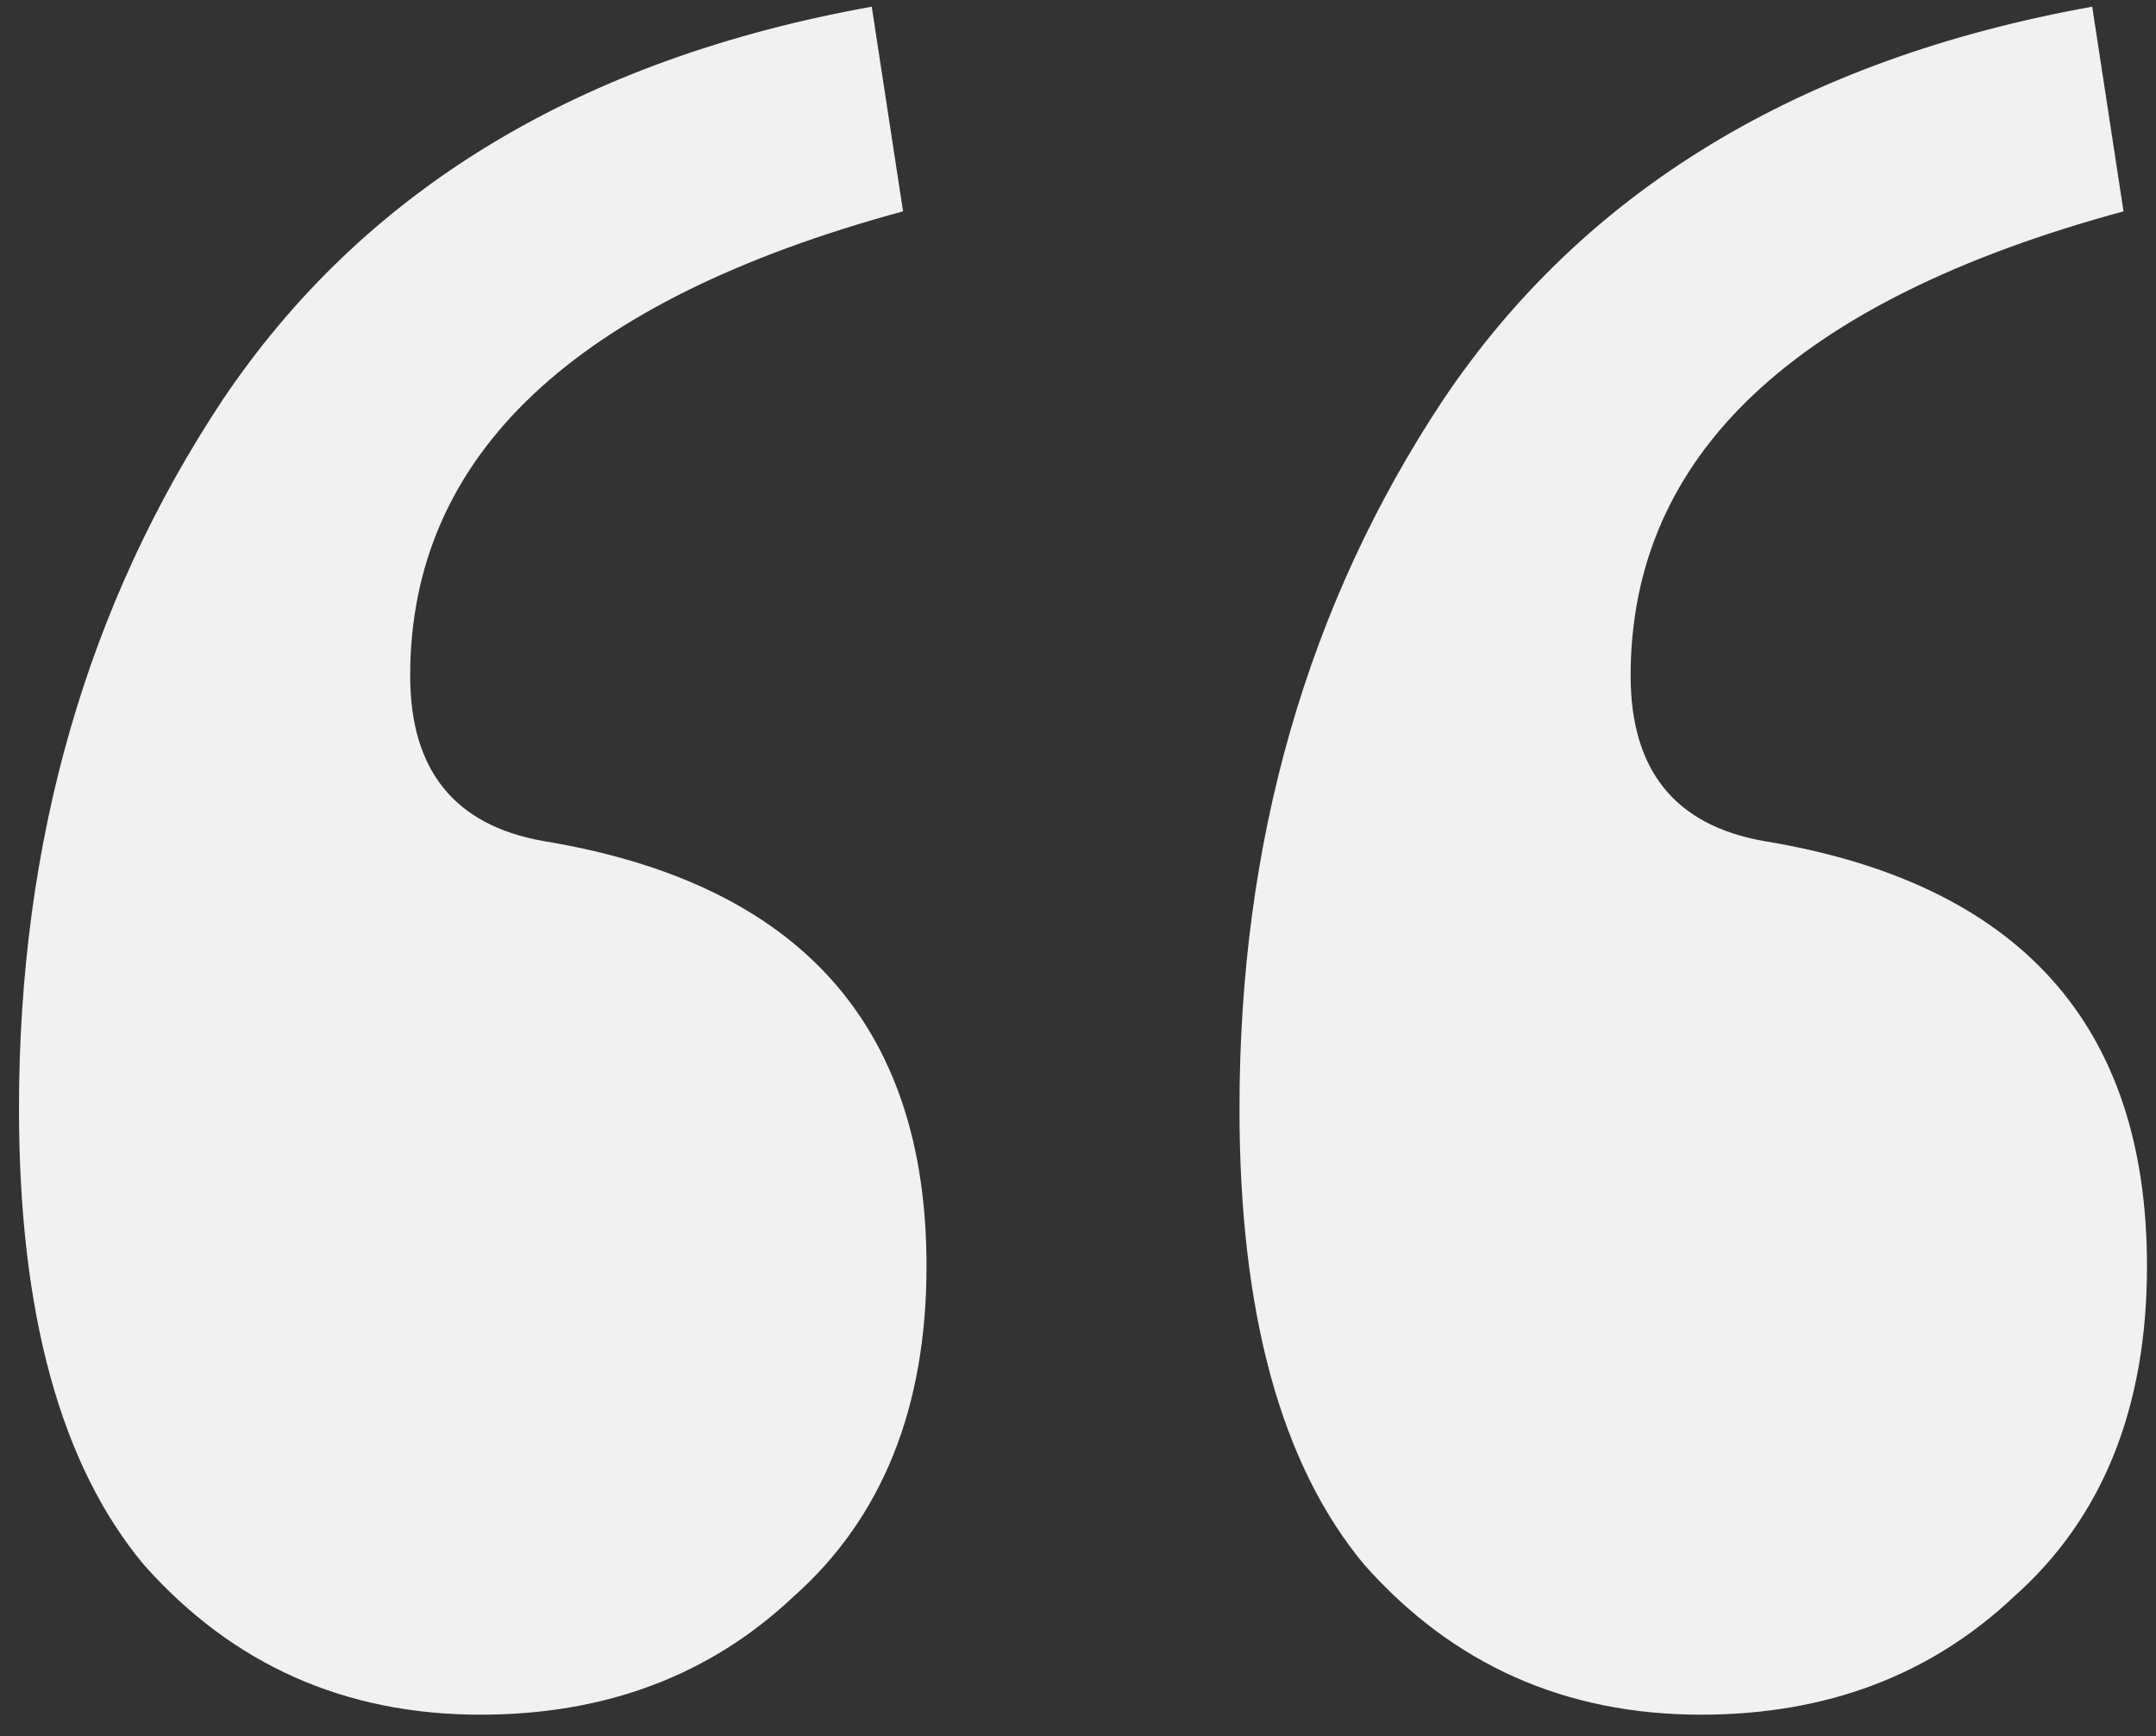
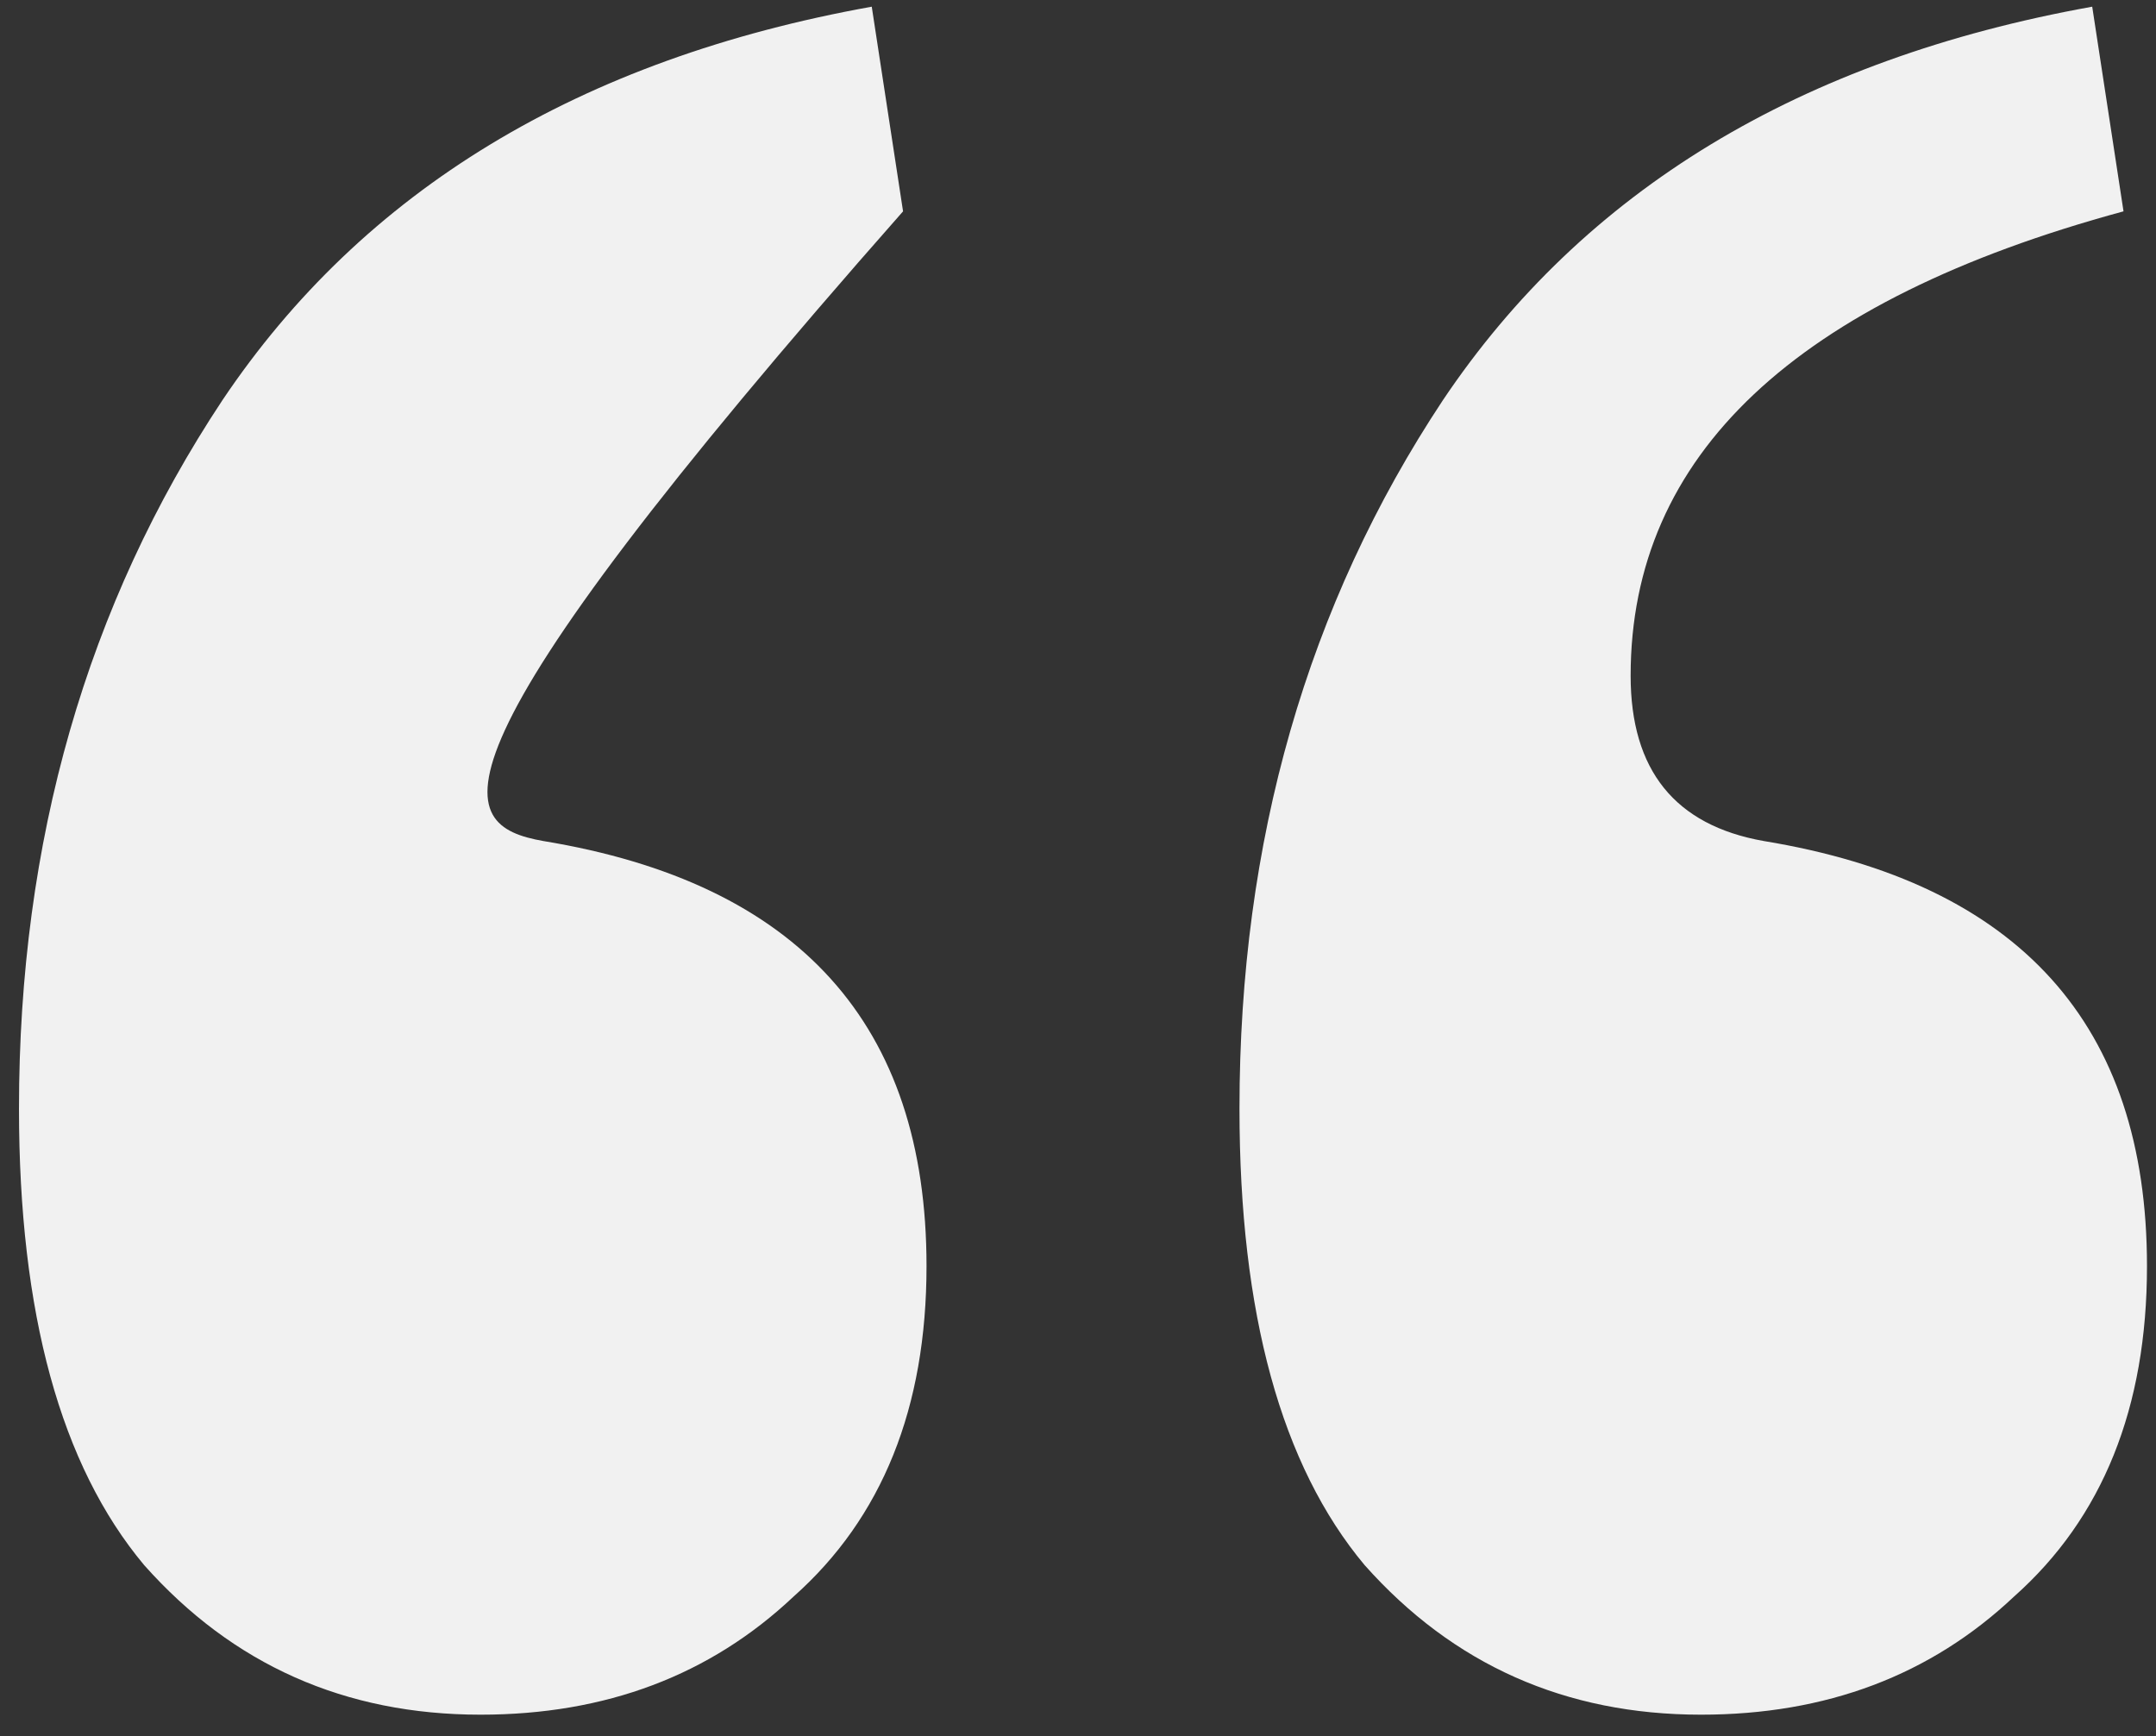
<svg xmlns="http://www.w3.org/2000/svg" width="77" height="62" viewBox="0 0 77 62" fill="none">
  <rect x="0" y="0" width="77" height="62" fill="#333333" stroke="none" />
-   <path d="M17.163 61.239C12.32 61.239 8.315 59.458 5.149 55.898C2.168 52.337 0.678 46.902 0.678 39.594C0.678 30.036 3.1 21.603 7.943 14.294C12.972 6.798 20.703 2.113 31.134 0.239L32.252 7.548C20.517 10.733 14.649 16.262 14.649 24.133C14.649 27.506 16.232 29.474 19.399 30.036C28.526 31.535 33.09 36.595 33.09 45.216C33.09 50.276 31.507 54.211 28.34 57.022C25.36 59.833 21.634 61.239 17.163 61.239ZM60.752 61.239C55.909 61.239 51.904 59.458 48.737 55.898C45.757 52.337 44.267 46.902 44.267 39.594C44.267 30.036 46.688 21.603 51.531 14.294C56.561 6.798 64.291 2.113 74.722 0.239L75.84 7.548C64.105 10.733 58.237 16.262 58.237 24.133C58.237 27.506 59.82 29.474 62.987 30.036C72.115 31.535 76.678 36.595 76.678 45.216C76.678 50.276 75.095 54.211 71.928 57.022C68.948 59.833 65.222 61.239 60.752 61.239Z" fill="#F1F1F1" />
+   <path d="M17.163 61.239C12.32 61.239 8.315 59.458 5.149 55.898C2.168 52.337 0.678 46.902 0.678 39.594C0.678 30.036 3.1 21.603 7.943 14.294C12.972 6.798 20.703 2.113 31.134 0.239L32.252 7.548C14.649 27.506 16.232 29.474 19.399 30.036C28.526 31.535 33.09 36.595 33.09 45.216C33.09 50.276 31.507 54.211 28.34 57.022C25.36 59.833 21.634 61.239 17.163 61.239ZM60.752 61.239C55.909 61.239 51.904 59.458 48.737 55.898C45.757 52.337 44.267 46.902 44.267 39.594C44.267 30.036 46.688 21.603 51.531 14.294C56.561 6.798 64.291 2.113 74.722 0.239L75.84 7.548C64.105 10.733 58.237 16.262 58.237 24.133C58.237 27.506 59.82 29.474 62.987 30.036C72.115 31.535 76.678 36.595 76.678 45.216C76.678 50.276 75.095 54.211 71.928 57.022C68.948 59.833 65.222 61.239 60.752 61.239Z" fill="#F1F1F1" />
</svg>